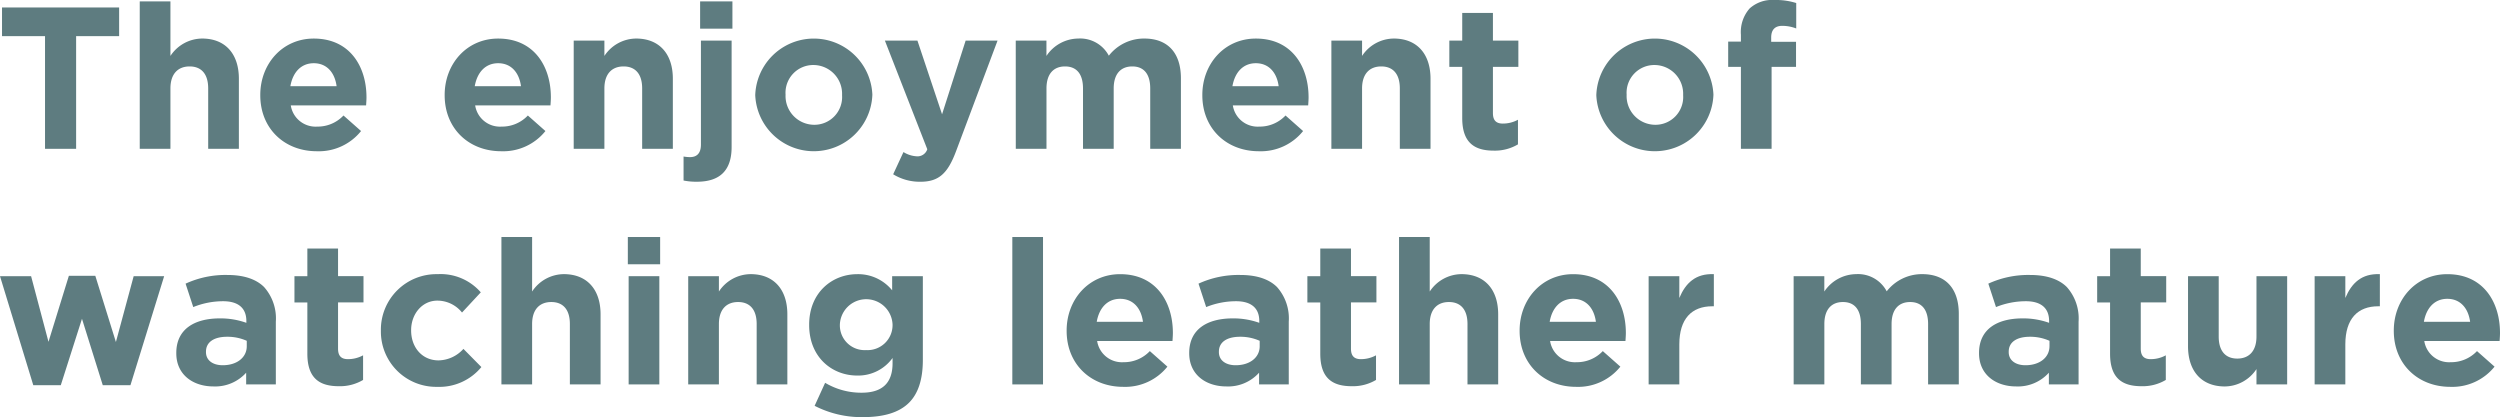
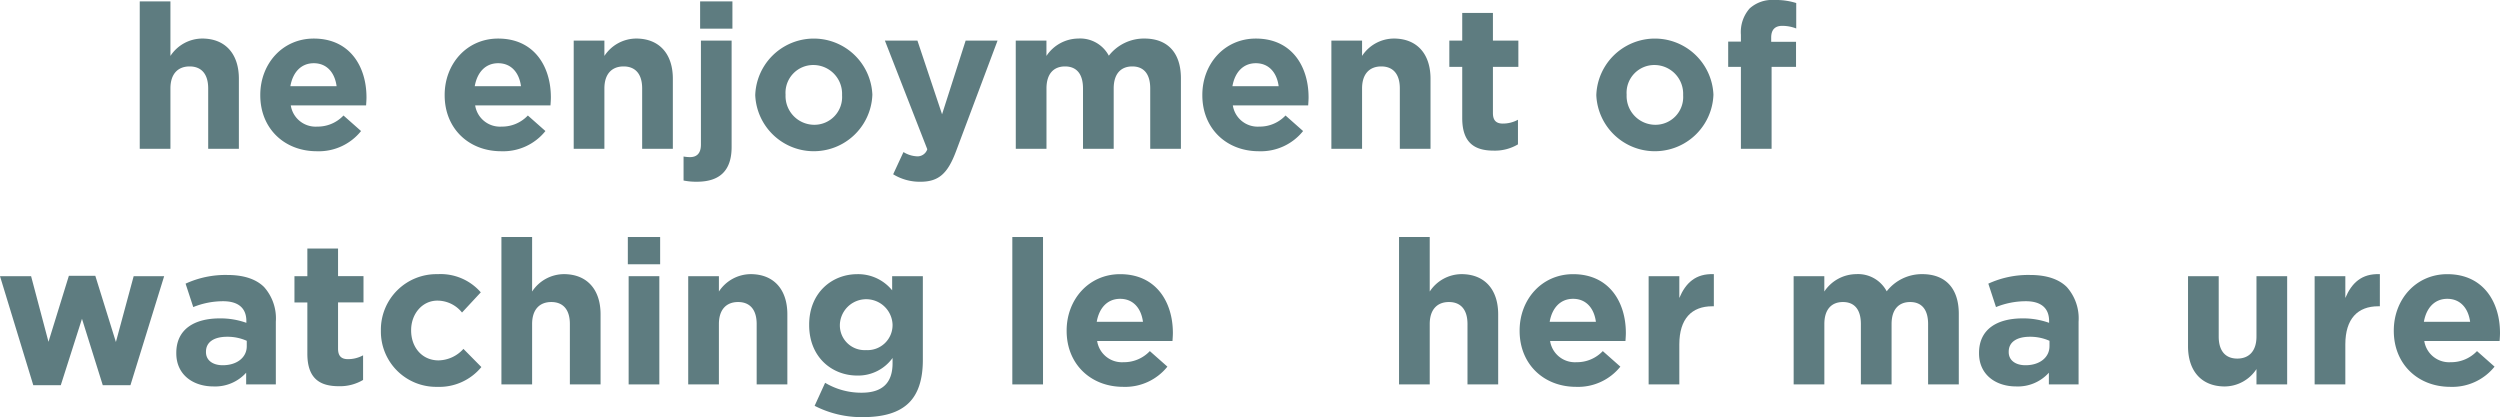
<svg xmlns="http://www.w3.org/2000/svg" width="445.672" height="74.36" viewBox="0 0 445.672 74.36">
  <defs>
    <style>.cls-1{fill:#5e7c80;}</style>
  </defs>
  <g id="レイヤー_2" data-name="レイヤー 2">
    <g id="デザイン">
-       <path class="cls-1" d="M8.027,6.443H.36V1.332H21.237V6.443H13.57V26.529H8.027Z" />
      <path class="cls-1" d="M24.912.252h5.471V9.971a6.826,6.826,0,0,1,5.651-3.1c4.14,0,6.551,2.736,6.551,7.163V26.529H37.114V15.766c0-2.591-1.224-3.923-3.312-3.923s-3.419,1.332-3.419,3.923V26.529H24.912Z" />
      <path class="cls-1" d="M46.4,16.99v-.072c0-5.507,3.924-10.043,9.539-10.043,6.443,0,9.394,5,9.394,10.475,0,.432-.035.936-.071,1.44H51.838a4.475,4.475,0,0,0,4.716,3.779,6.324,6.324,0,0,0,4.679-1.979l3.132,2.771a9.651,9.651,0,0,1-7.884,3.6C50.687,26.961,46.4,22.894,46.4,16.99Zm13.606-1.62c-.324-2.447-1.763-4.1-4.067-4.1-2.268,0-3.744,1.62-4.176,4.1Z" />
      <path class="cls-1" d="M79.27,16.99v-.072c0-5.507,3.924-10.043,9.539-10.043,6.443,0,9.395,5,9.395,10.475,0,.432-.036.936-.072,1.44H84.706a4.474,4.474,0,0,0,4.715,3.779A6.324,6.324,0,0,0,94.1,20.59l3.132,2.771a9.65,9.65,0,0,1-7.883,3.6C83.554,26.961,79.27,22.894,79.27,16.99Zm13.606-1.62c-.324-2.447-1.763-4.1-4.067-4.1-2.268,0-3.744,1.62-4.176,4.1Z" />
      <path class="cls-1" d="M102.274,7.235h5.471V9.971a6.826,6.826,0,0,1,5.651-3.1c4.14,0,6.552,2.736,6.552,7.163V26.529h-5.471V15.766c0-2.591-1.225-3.923-3.312-3.923s-3.42,1.332-3.42,3.923V26.529h-5.471Z" />
      <path class="cls-1" d="M121.857,32.18V27.9a6.459,6.459,0,0,0,1.152.109c1.152,0,1.944-.612,1.944-2.232V7.235h5.471v18.97c0,4.247-2.159,6.191-6.191,6.191A11.382,11.382,0,0,1,121.857,32.18ZM124.809.252h5.759V5.111h-5.759Z" />
      <path class="cls-1" d="M134.637,16.99v-.072a10.448,10.448,0,0,1,20.877-.072v.072a10.448,10.448,0,0,1-20.877.072Zm15.478,0v-.072a5.126,5.126,0,0,0-5.075-5.327,4.943,4.943,0,0,0-5,5.255v.072a5.126,5.126,0,0,0,5.075,5.327A4.943,4.943,0,0,0,150.115,16.99Z" />
      <path class="cls-1" d="M172.146,7.235h5.687L170.418,27c-1.475,3.923-3.059,5.4-6.335,5.4a9.058,9.058,0,0,1-4.859-1.332l1.836-3.96a4.961,4.961,0,0,0,2.339.756,1.827,1.827,0,0,0,1.908-1.259L157.748,7.235h5.8l4.392,13.139Z" />
      <path class="cls-1" d="M181.076,7.235h5.471V9.971a6.892,6.892,0,0,1,5.687-3.1,5.771,5.771,0,0,1,5.435,3.06,7.946,7.946,0,0,1,6.336-3.06c4.067,0,6.515,2.448,6.515,7.091V26.529h-5.471V15.766c0-2.591-1.152-3.923-3.2-3.923s-3.312,1.332-3.312,3.923V26.529h-5.471V15.766c0-2.591-1.152-3.923-3.2-3.923s-3.311,1.332-3.311,3.923V26.529h-5.471Z" />
      <path class="cls-1" d="M214.339,16.99v-.072c0-5.507,3.924-10.043,9.539-10.043,6.443,0,9.4,5,9.4,10.475,0,.432-.036.936-.072,1.44H219.775a4.474,4.474,0,0,0,4.715,3.779,6.322,6.322,0,0,0,4.679-1.979l3.132,2.771a9.649,9.649,0,0,1-7.883,3.6C218.623,26.961,214.339,22.894,214.339,16.99Zm13.607-1.62c-.324-2.447-1.764-4.1-4.068-4.1-2.268,0-3.743,1.62-4.175,4.1Z" />
      <path class="cls-1" d="M237.343,7.235h5.471V9.971a6.827,6.827,0,0,1,5.652-3.1c4.139,0,6.551,2.736,6.551,7.163V26.529h-5.471V15.766c0-2.591-1.224-3.923-3.312-3.923s-3.42,1.332-3.42,3.923V26.529h-5.471Z" />
      <path class="cls-1" d="M260.67,21.058V11.915h-2.3V7.235h2.3V2.3h5.472V7.235h4.535v4.68h-4.535v8.243c0,1.259.54,1.871,1.763,1.871a5.576,5.576,0,0,0,2.7-.683v4.391a8.063,8.063,0,0,1-4.319,1.116C262.938,26.853,260.67,25.521,260.67,21.058Z" />
      <path class="cls-1" d="M284.574,16.99v-.072a10.448,10.448,0,0,1,20.877-.072v.072a10.448,10.448,0,0,1-20.877.072Zm15.478,0v-.072a5.126,5.126,0,0,0-5.075-5.327,4.943,4.943,0,0,0-5,5.255v.072a5.126,5.126,0,0,0,5.075,5.327A4.943,4.943,0,0,0,300.052,16.99Z" />
      <path class="cls-1" d="M310.349,11.915h-2.268v-4.5h2.268V6.191A6.368,6.368,0,0,1,311.9,1.512,6,6,0,0,1,316.324,0a12.1,12.1,0,0,1,3.887.54V5.075a6.943,6.943,0,0,0-2.483-.468c-1.26,0-1.98.648-1.98,2.088v.756h4.428v4.464H315.82V26.529h-5.471Z" />
      <path class="cls-1" d="M0,49.235H5.543l3.1,11.7,3.635-11.771H16.99L20.662,60.97l3.167-11.735h5.436L23.253,68.673H18.322L14.614,56.83,10.835,68.673h-4.9Z" />
      <path class="cls-1" d="M31.428,62.985v-.071c0-4.212,3.2-6.156,7.775-6.156a13.71,13.71,0,0,1,4.715.792v-.323c0-2.269-1.4-3.528-4.139-3.528a14.213,14.213,0,0,0-5.328,1.043l-1.368-4.175A17.024,17.024,0,0,1,40.57,49.02c2.988,0,5.148.791,6.516,2.159a8.411,8.411,0,0,1,2.087,6.155V68.529H43.882V66.441a7.418,7.418,0,0,1-5.831,2.448C34.416,68.889,31.428,66.8,31.428,62.985ZM43.99,61.726v-.972a8.48,8.48,0,0,0-3.491-.72c-2.34,0-3.78.936-3.78,2.663v.073c0,1.475,1.224,2.339,2.988,2.339C42.262,65.109,43.99,63.705,43.99,61.726Z" />
      <path class="cls-1" d="M54.792,63.058V53.915h-2.3v-4.68h2.3V44.3h5.471v4.931H64.8v4.68H60.263v8.243c0,1.259.54,1.871,1.763,1.871a5.576,5.576,0,0,0,2.7-.683v4.391a8.063,8.063,0,0,1-4.319,1.116C57.059,68.853,54.792,67.521,54.792,63.058Z" />
      <path class="cls-1" d="M67.9,58.99v-.072A9.9,9.9,0,0,1,78.01,48.875a9.483,9.483,0,0,1,7.7,3.24l-3.347,3.6a5.636,5.636,0,0,0-4.392-2.123c-2.735,0-4.679,2.411-4.679,5.255v.072c0,2.952,1.908,5.327,4.895,5.327a6.112,6.112,0,0,0,4.428-2.052l3.2,3.24a9.713,9.713,0,0,1-7.883,3.528A9.851,9.851,0,0,1,67.9,58.99Z" />
      <path class="cls-1" d="M89.388,42.252h5.471v9.719a6.826,6.826,0,0,1,5.651-3.1c4.14,0,6.552,2.736,6.552,7.163V68.529H101.59V57.766c0-2.591-1.224-3.923-3.312-3.923s-3.419,1.332-3.419,3.923V68.529H89.388Z" />
      <path class="cls-1" d="M111.923,42.252h5.76v4.859h-5.76Zm.144,6.983h5.472V68.529h-5.472Z" />
      <path class="cls-1" d="M122.687,49.235h5.471v2.736a6.827,6.827,0,0,1,5.652-3.1c4.139,0,6.551,2.736,6.551,7.163V68.529H134.89V57.766c0-2.591-1.224-3.923-3.312-3.923s-3.42,1.332-3.42,3.923V68.529h-5.471Z" />
      <path class="cls-1" d="M145.222,72.344l1.872-4.1a12.6,12.6,0,0,0,6.515,1.764c3.744,0,5.507-1.8,5.507-5.256v-.936a7.544,7.544,0,0,1-6.3,3.132c-4.5,0-8.567-3.276-8.567-9v-.072c0-5.759,4.14-9,8.567-9a7.808,7.808,0,0,1,6.227,2.88v-2.52h5.472V64.173c0,3.456-.828,5.975-2.448,7.6-1.8,1.8-4.571,2.591-8.315,2.591A18.308,18.308,0,0,1,145.222,72.344Zm13.894-14.4v-.072a4.7,4.7,0,0,0-9.394,0v.072A4.407,4.407,0,0,0,154.4,62.41,4.458,4.458,0,0,0,159.116,57.946Z" />
      <path class="cls-1" d="M180.466,42.252h5.471V68.529h-5.471Z" />
      <path class="cls-1" d="M190.149,58.99v-.072c0-5.507,3.924-10.043,9.539-10.043,6.443,0,9.4,5,9.4,10.475,0,.432-.036.936-.072,1.44H195.585a4.475,4.475,0,0,0,4.715,3.779,6.322,6.322,0,0,0,4.679-1.979l3.132,2.771a9.647,9.647,0,0,1-7.883,3.6C194.433,68.961,190.149,64.894,190.149,58.99Zm13.607-1.62c-.324-2.447-1.764-4.1-4.068-4.1-2.268,0-3.743,1.62-4.175,4.1Z" />
-       <path class="cls-1" d="M212,62.985v-.071c0-4.212,3.2-6.156,7.775-6.156a13.711,13.711,0,0,1,4.716.792v-.323c0-2.269-1.4-3.528-4.139-3.528a14.213,14.213,0,0,0-5.328,1.043l-1.368-4.175a17.024,17.024,0,0,1,7.487-1.547c2.988,0,5.148.791,6.516,2.159a8.411,8.411,0,0,1,2.087,6.155V68.529h-5.291V66.441a7.418,7.418,0,0,1-5.831,2.448C214.989,68.889,212,66.8,212,62.985Zm12.563-1.259v-.972a8.485,8.485,0,0,0-3.492-.72c-2.34,0-3.779.936-3.779,2.663v.073c0,1.475,1.224,2.339,2.987,2.339C222.836,65.109,224.564,63.705,224.564,61.726Z" />
-       <path class="cls-1" d="M235.365,63.058V53.915h-2.3v-4.68h2.3V44.3h5.471v4.931h4.536v4.68h-4.536v8.243c0,1.259.54,1.871,1.764,1.871a5.576,5.576,0,0,0,2.7-.683v4.391a8.067,8.067,0,0,1-4.32,1.116C237.633,68.853,235.365,67.521,235.365,63.058Z" />
      <path class="cls-1" d="M249.405,42.252h5.471v9.719a6.827,6.827,0,0,1,5.652-3.1c4.139,0,6.551,2.736,6.551,7.163V68.529h-5.471V57.766c0-2.591-1.224-3.923-3.312-3.923s-3.42,1.332-3.42,3.923V68.529h-5.471Z" />
      <path class="cls-1" d="M270.9,58.99v-.072c0-5.507,3.924-10.043,9.539-10.043,6.443,0,9.4,5,9.4,10.475,0,.432-.036.936-.072,1.44H276.333a4.474,4.474,0,0,0,4.715,3.779,6.324,6.324,0,0,0,4.679-1.979l3.132,2.771a9.65,9.65,0,0,1-7.883,3.6C275.181,68.961,270.9,64.894,270.9,58.99ZM284.5,57.37c-.324-2.447-1.763-4.1-4.067-4.1-2.268,0-3.744,1.62-4.176,4.1Z" />
      <path class="cls-1" d="M293.9,49.235h5.471v3.888c1.116-2.664,2.916-4.392,6.155-4.248V54.6h-.288c-3.635,0-5.867,2.2-5.867,6.8v7.128H293.9Z" />
      <path class="cls-1" d="M319.748,49.235h5.471v2.736a6.894,6.894,0,0,1,5.688-3.1,5.773,5.773,0,0,1,5.435,3.06,7.944,7.944,0,0,1,6.335-3.06c4.068,0,6.515,2.448,6.515,7.091V68.529h-5.471V57.766c0-2.591-1.152-3.923-3.2-3.923s-3.312,1.332-3.312,3.923V68.529h-5.472V57.766c0-2.591-1.151-3.923-3.2-3.923s-3.312,1.332-3.312,3.923V68.529h-5.471Z" />
      <path class="cls-1" d="M352.8,62.985v-.071c0-4.212,3.2-6.156,7.775-6.156a13.705,13.705,0,0,1,4.715.792v-.323c0-2.269-1.4-3.528-4.139-3.528a14.213,14.213,0,0,0-5.328,1.043l-1.367-4.175a17.016,17.016,0,0,1,7.486-1.547c2.988,0,5.148.791,6.516,2.159a8.408,8.408,0,0,1,2.088,6.155V68.529H365.25V66.441a7.417,7.417,0,0,1-5.831,2.448C355.784,68.889,352.8,66.8,352.8,62.985Zm12.562-1.259v-.972a8.48,8.48,0,0,0-3.491-.72c-2.34,0-3.78.936-3.78,2.663v.073c0,1.475,1.224,2.339,2.988,2.339C363.63,65.109,365.358,63.705,365.358,61.726Z" />
-       <path class="cls-1" d="M376.16,63.058V53.915h-2.3v-4.68h2.3V44.3h5.471v4.931h4.536v4.68h-4.536v8.243c0,1.259.54,1.871,1.764,1.871a5.575,5.575,0,0,0,2.7-.683v4.391a8.063,8.063,0,0,1-4.319,1.116C378.427,68.853,376.16,67.521,376.16,63.058Z" />
      <path class="cls-1" d="M390.056,61.726V49.235h5.471V60c0,2.592,1.224,3.923,3.311,3.923s3.42-1.331,3.42-3.923V49.235h5.471V68.529h-5.471V65.793a6.825,6.825,0,0,1-5.651,3.1C392.467,68.889,390.056,66.153,390.056,61.726Z" />
      <path class="cls-1" d="M412.627,49.235H418.1v3.888c1.116-2.664,2.916-4.392,6.155-4.248V54.6h-.288c-3.635,0-5.867,2.2-5.867,6.8v7.128h-5.471Z" />
      <path class="cls-1" d="M426.739,58.99v-.072c0-5.507,3.924-10.043,9.539-10.043,6.443,0,9.394,5,9.394,10.475,0,.432-.035.936-.071,1.44H432.174a4.475,4.475,0,0,0,4.716,3.779,6.324,6.324,0,0,0,4.679-1.979l3.132,2.771a9.651,9.651,0,0,1-7.884,3.6C431.022,68.961,426.739,64.894,426.739,58.99Zm13.606-1.62c-.324-2.447-1.763-4.1-4.067-4.1-2.268,0-3.744,1.62-4.176,4.1Z" />
    </g>
  </g>
</svg>